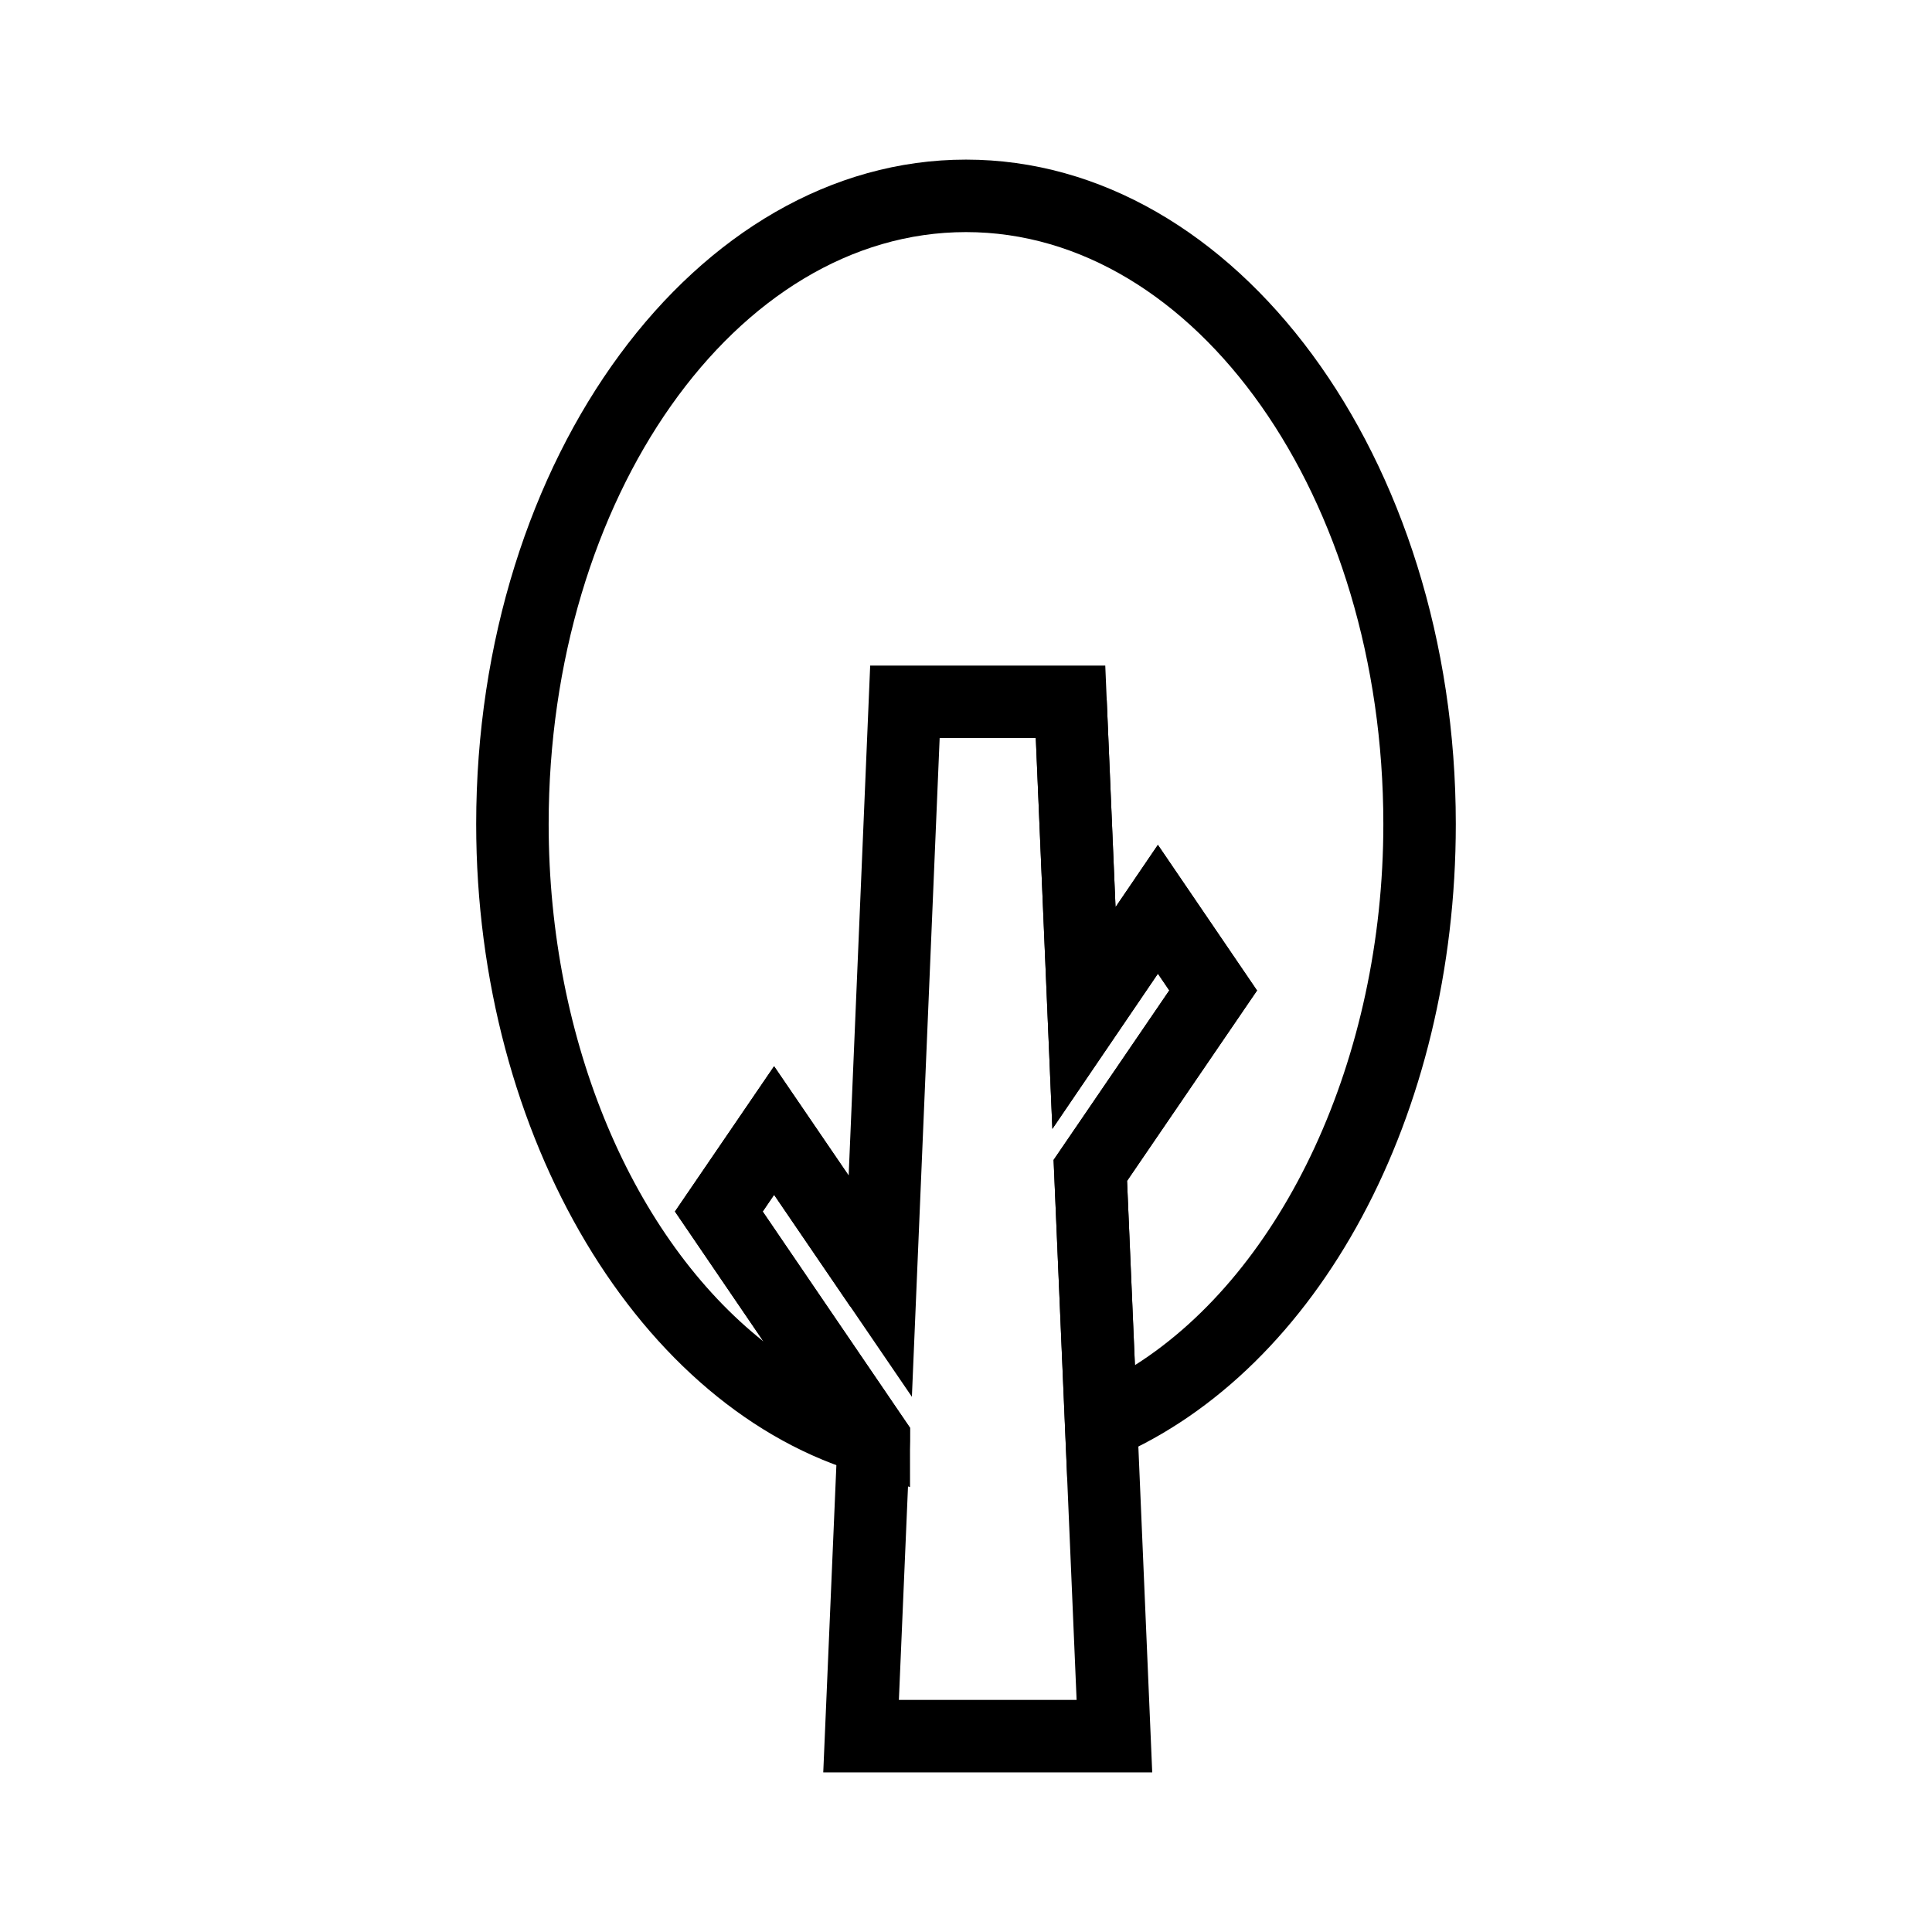
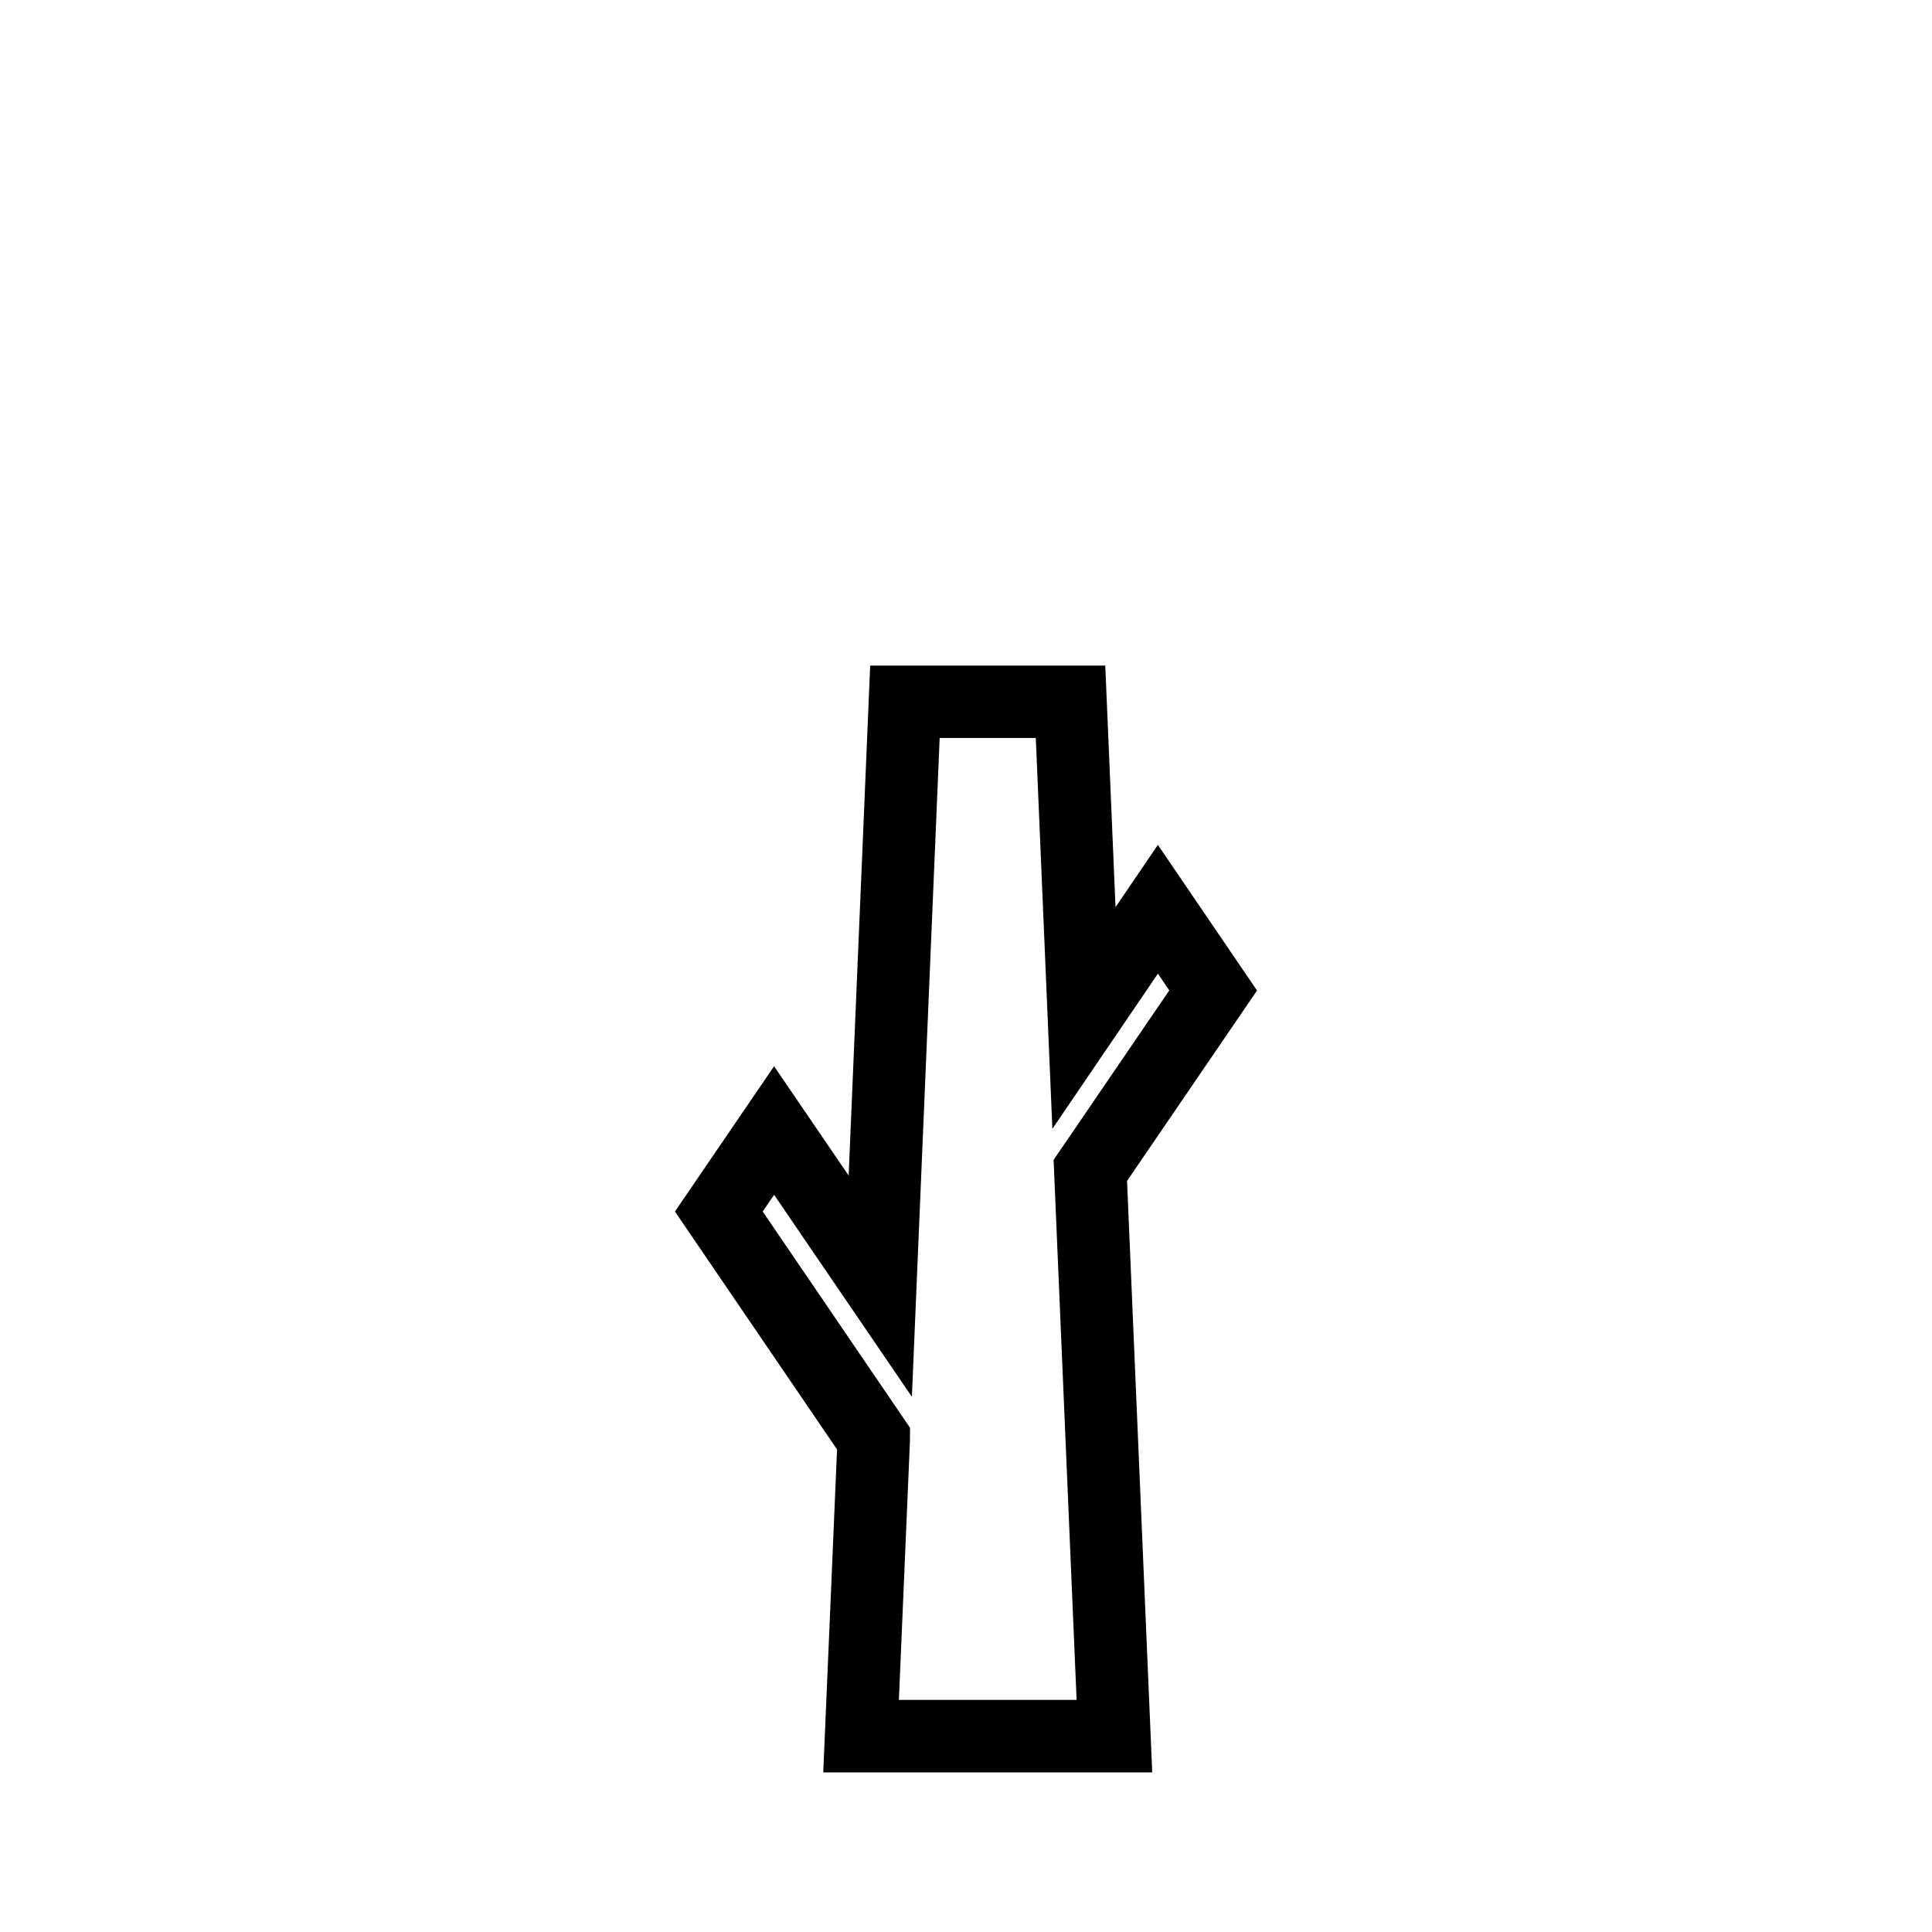
<svg xmlns="http://www.w3.org/2000/svg" fill="#000000" width="800px" height="800px" version="1.1" viewBox="144 144 512 512">
  <g>
    <path d="m449.35 613.7h-87.18l3.656-85.582-42.961-63.051 26.273-38.5 19.766 28.969 5.703-135.15h62.301l2.715 64.02 11.227-16.504 26.277 38.598-34.449 50.457zm-67.137-19.211h47.098l-6.098-143.1 30.66-44.926-3.019-4.43-27.965 41.125-4.394-103.58h-25.477l-7.359 174.59-36.516-53.535-3.019 4.43 39.035 57.305-0.012 3.465z" />
-     <path d="m385.16 538.08-12.246-3.41c-59.52-17.051-102.72-89.496-102.72-172.27 0-97.098 58.23-176.1 129.81-176.1s129.8 78.996 129.8 176.1c0 77.09-36.242 144.51-90.176 167.78l-12.801 5.523-3.613-84.301 30.66-44.926-3.019-4.43-27.965 41.125-4.781-112.78 19.191-0.816 2.328 54.824 11.227-16.504 26.277 38.598-34.449 50.457 2.09 48.828c39.348-24.945 65.828-81.414 65.828-143.38 0-86.508-49.613-156.89-110.6-156.89-60.98 0-110.6 70.379-110.6 156.89 0 57.895 22.621 109.91 56.914 137.08l-23.441-34.414 26.273-38.5 36.074 52.879-15.871 10.82-20.203-29.617-3.019 4.43 39.035 57.305 0.004 15.699z" />
  </g>
</svg>